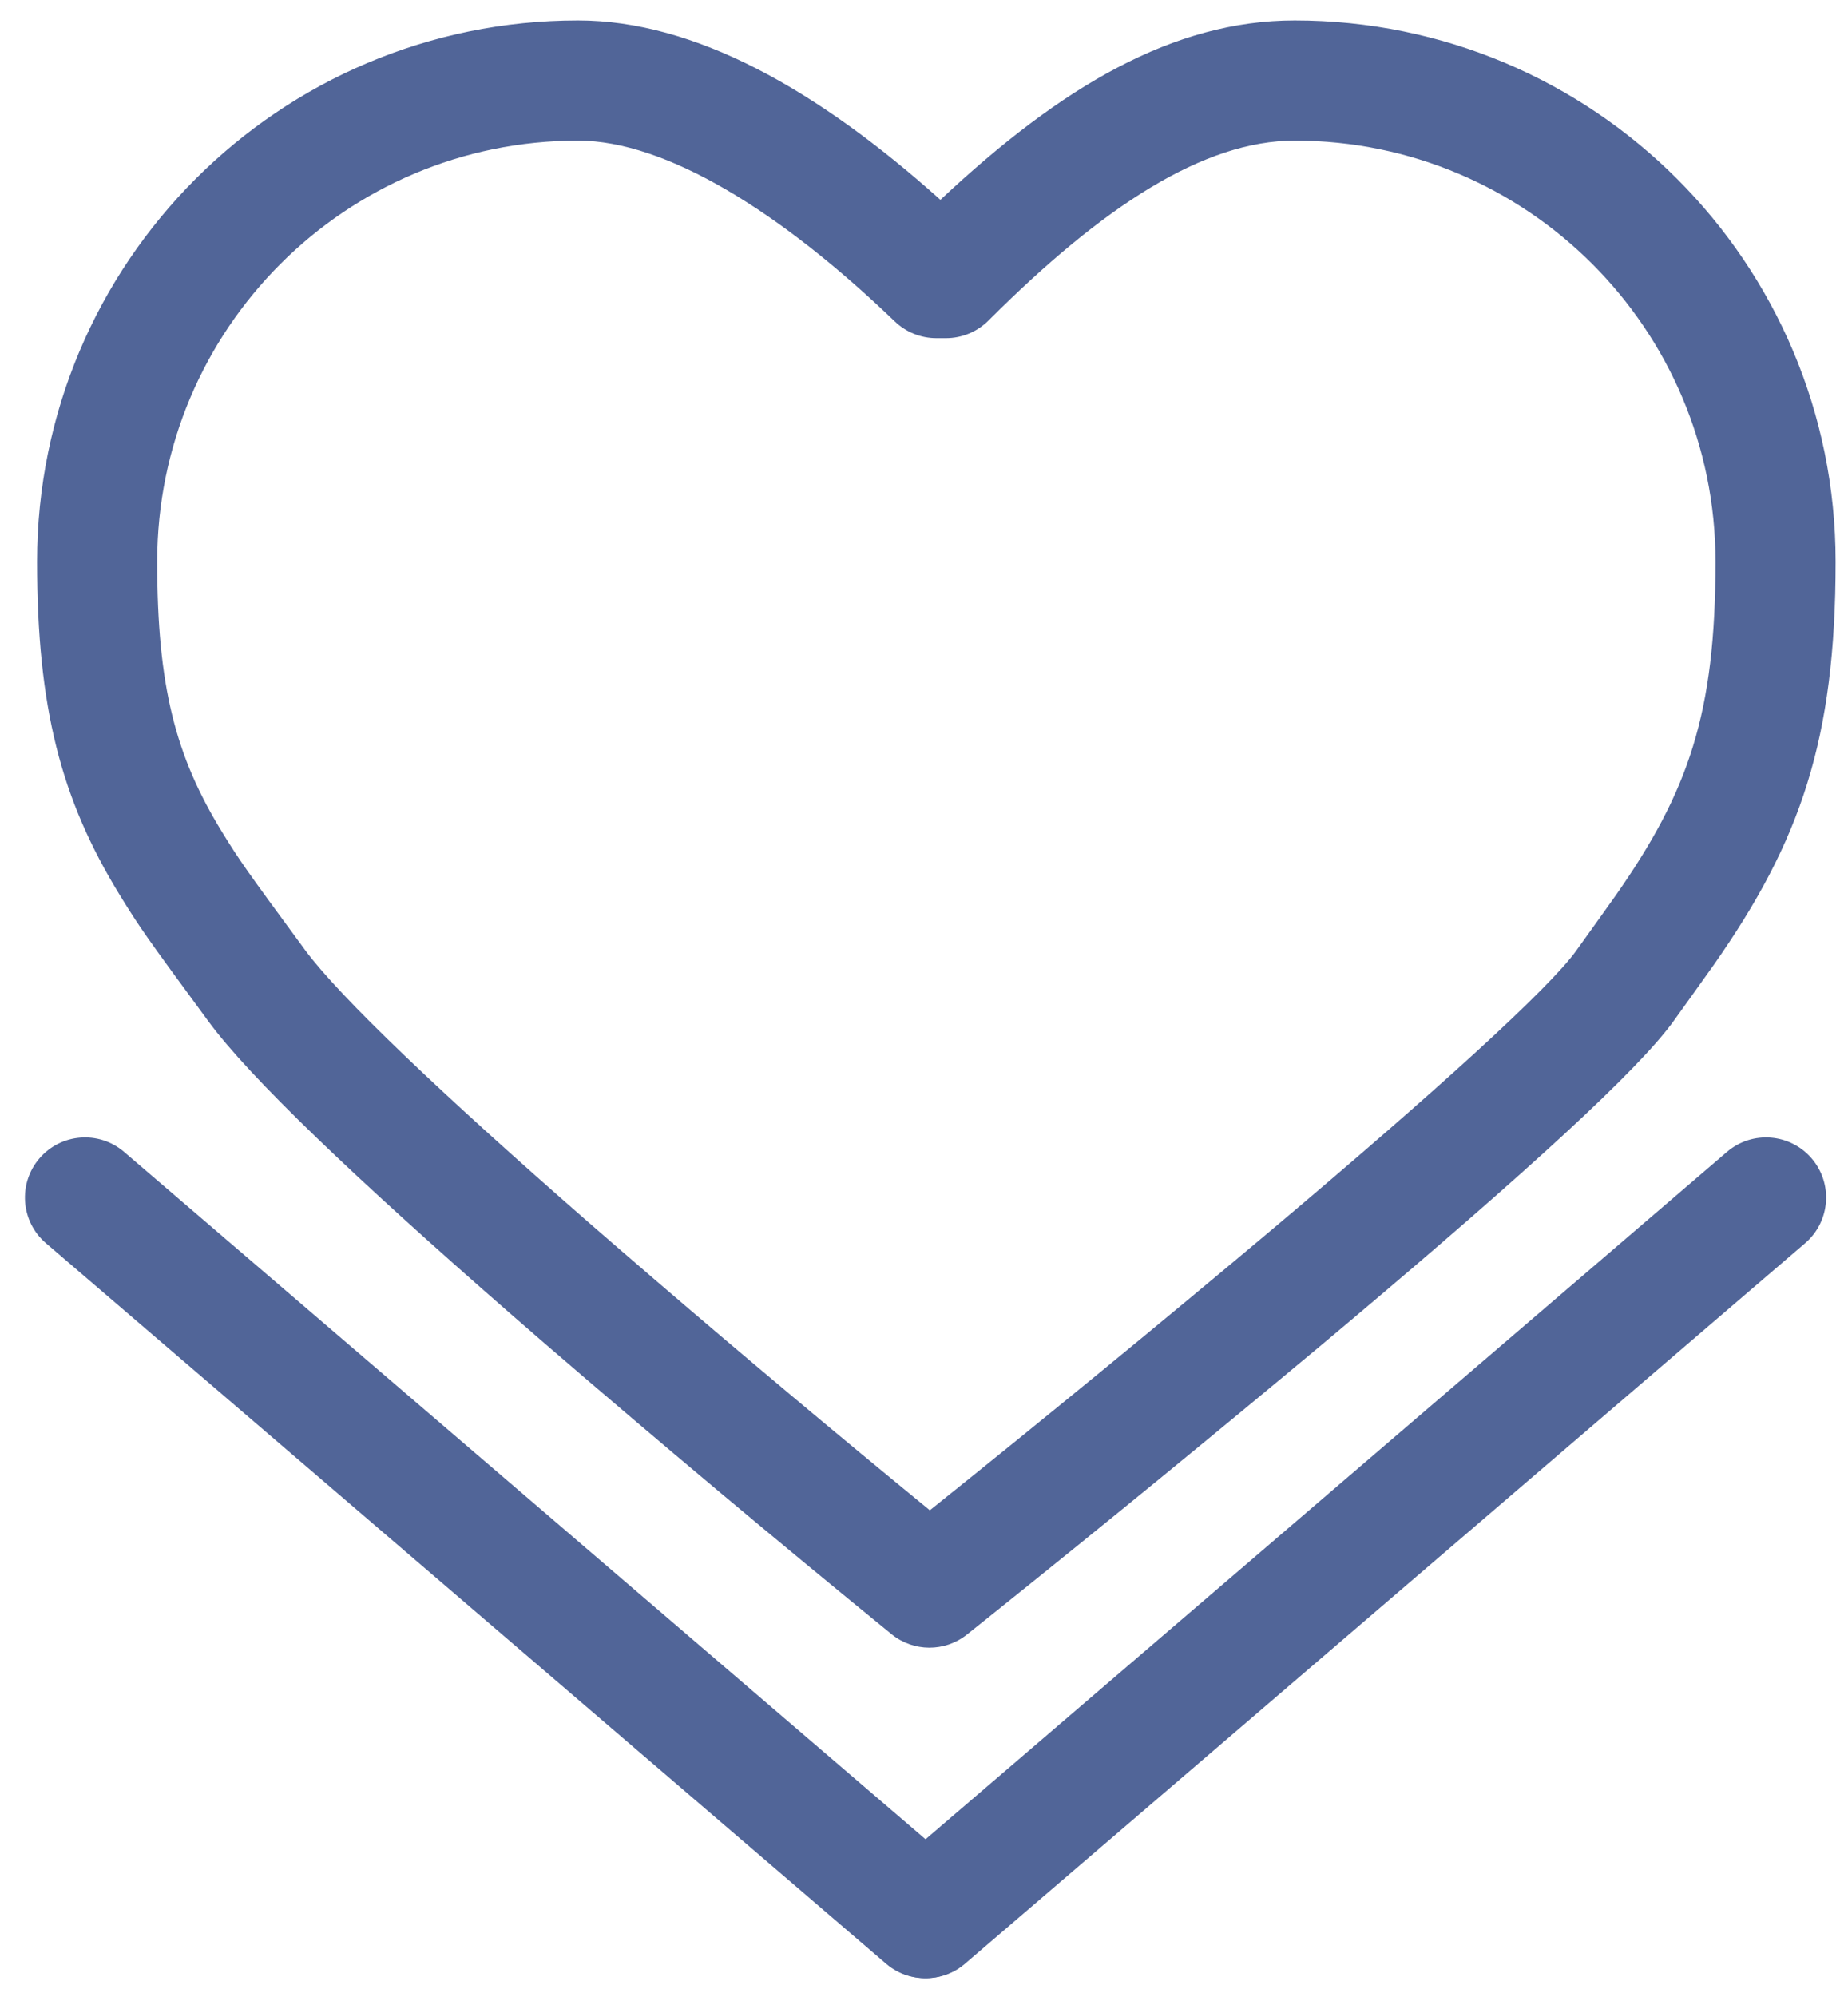
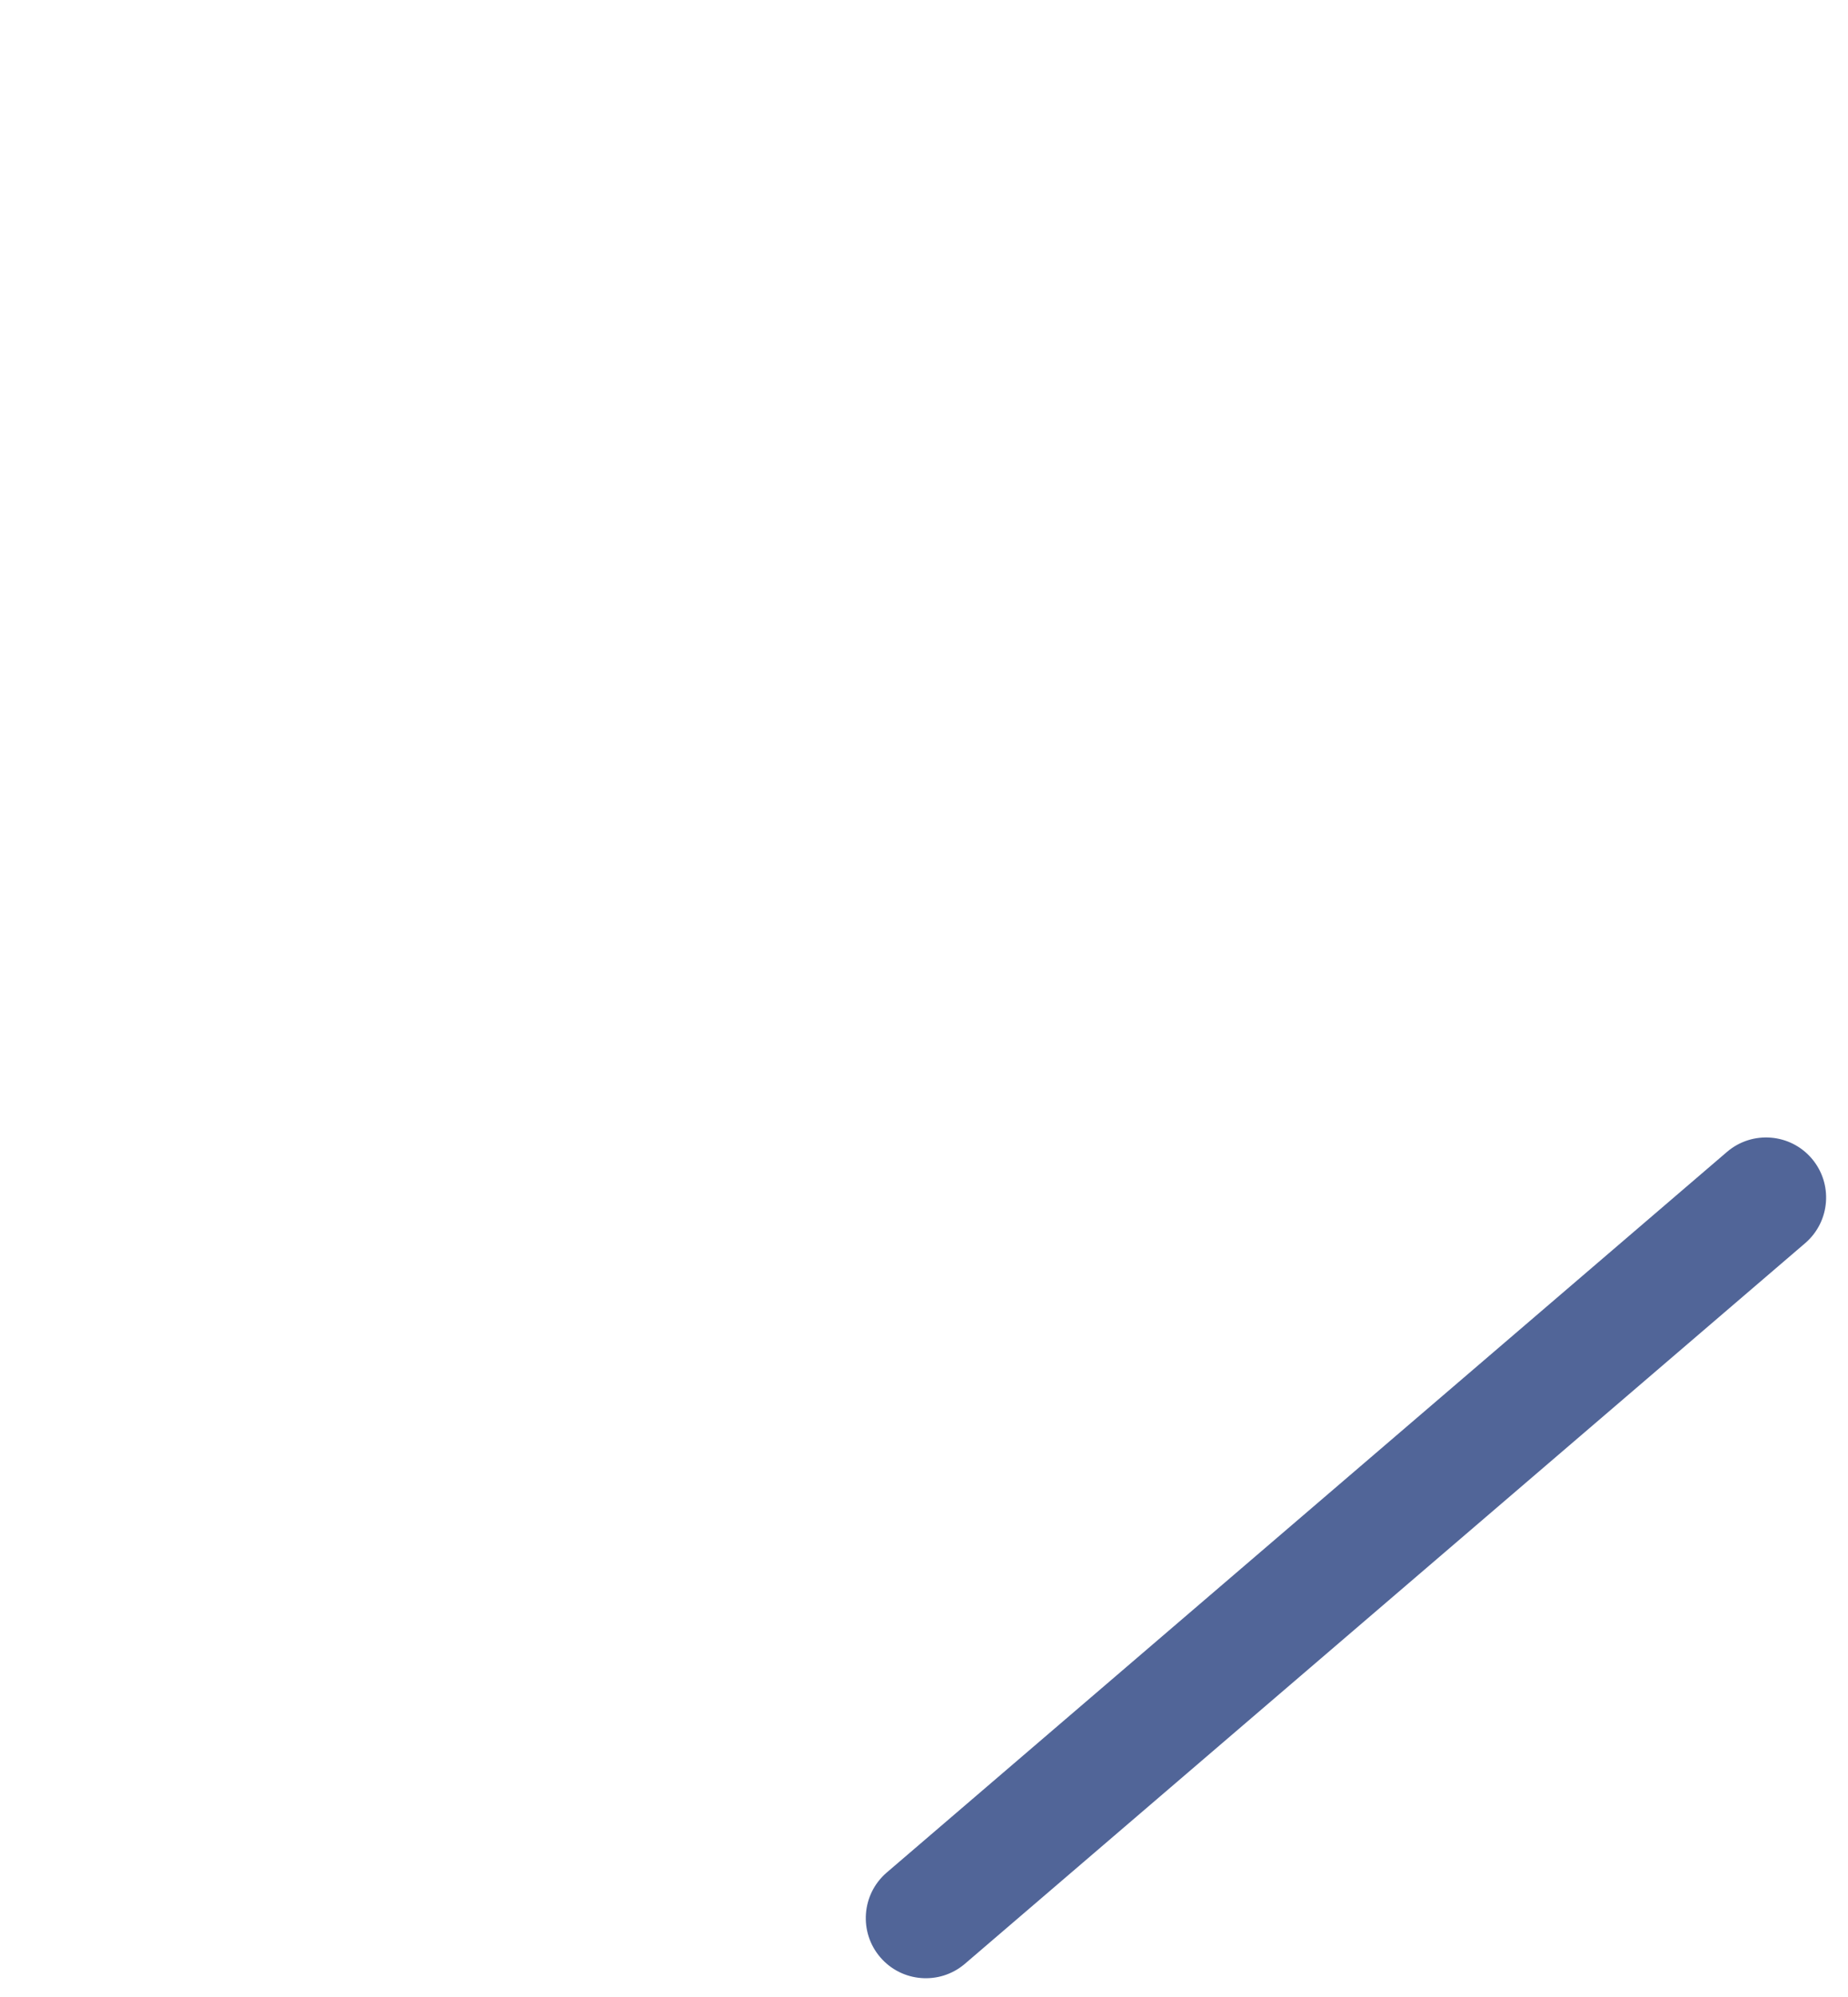
<svg xmlns="http://www.w3.org/2000/svg" width="50px" height="54px" viewBox="0 0 50 54" version="1.1">
  <title>心愿单</title>
  <desc>Created with Sketch.</desc>
  <g id="控件" stroke="none" stroke-width="1" fill="none" fill-rule="evenodd">
    <g id="icon/24" transform="translate(-41, -40)" fill="#516598" fill-rule="nonzero">
      <g id="心愿单" transform="translate(41, 40)">
        <path d="M46.734,31.141 L23.984,50.641 C23.31,51.227 23.235,52.247 23.816,52.925 C24.397,53.603 25.417,53.685 26.099,53.109 L48.849,33.609 C49.523,33.023 49.598,32.003 49.017,31.325 C48.436,30.647 47.416,30.565 46.734,31.141 L46.734,31.141 Z" id="路径" />
-         <path d="M1.234,33.609 L23.984,53.109 C24.666,53.685 25.686,53.603 26.267,52.925 C26.848,52.247 26.773,51.227 26.099,50.641 L3.349,31.141 C2.667,30.565 1.647,30.647 1.066,31.325 C0.485,32.003 0.56,33.023 1.234,33.609 L1.234,33.609 Z M23.273,39.287 C20.788,37.23 18.329,35.144 15.895,33.028 C11.934,29.57 9.183,26.95 8.255,25.69 C6.663,23.524 6.486,23.277 6.008,22.498 C4.749,20.448 4.253,18.555 4.253,15.188 C4.253,8.9 9.351,3.802 15.639,3.802 C18.027,3.802 21.129,5.734 24.209,8.691 C24.511,8.982 24.915,9.144 25.334,9.144 L25.595,9.144 C26.026,9.144 26.44,8.972 26.745,8.667 C29.853,5.56 32.58,3.802 35.029,3.802 C41.318,3.802 46.415,8.9 46.415,15.188 C46.415,19.302 45.685,21.401 43.711,24.219 C43.483,24.544 42.608,25.76 42.646,25.708 C41.92,26.722 38.885,29.485 34.427,33.238 C31.367,35.808 28.277,38.342 25.158,40.839 C24.528,40.323 23.9,39.806 23.273,39.287 L23.273,39.287 Z M15.639,0.552 C7.557,0.552 1.004,7.105 1.004,15.188 C1.004,19.134 1.653,21.616 3.239,24.199 C3.787,25.092 3.971,25.35 5.638,27.616 C6.765,29.147 9.59,31.838 13.758,35.477 C14.088,35.766 14.426,36.058 14.77,36.356 C17.852,39.01 20.97,41.622 24.124,44.191 C24.716,44.671 25.562,44.675 26.159,44.201 L26.982,43.543 C29.917,41.191 32.829,38.809 35.717,36.4 L36.521,35.725 C41.276,31.72 44.329,28.941 45.29,27.598 C45.242,27.665 46.132,26.427 46.374,26.083 C48.711,22.744 49.665,20.006 49.665,15.188 C49.665,7.105 43.112,0.552 35.029,0.552 C31.767,0.552 28.735,2.316 25.444,5.403 C22.129,2.435 18.809,0.552 15.639,0.552 L15.639,0.552 Z M24.447,6.37 L25.595,7.518 L25.595,5.893 L25.334,5.893 L25.334,7.518 L26.46,6.347 C26.121,6.022 25.783,5.707 25.444,5.403 C25.114,5.712 24.782,6.035 24.447,6.37 Z" id="形状" />
      </g>
    </g>
  </g>
</svg>